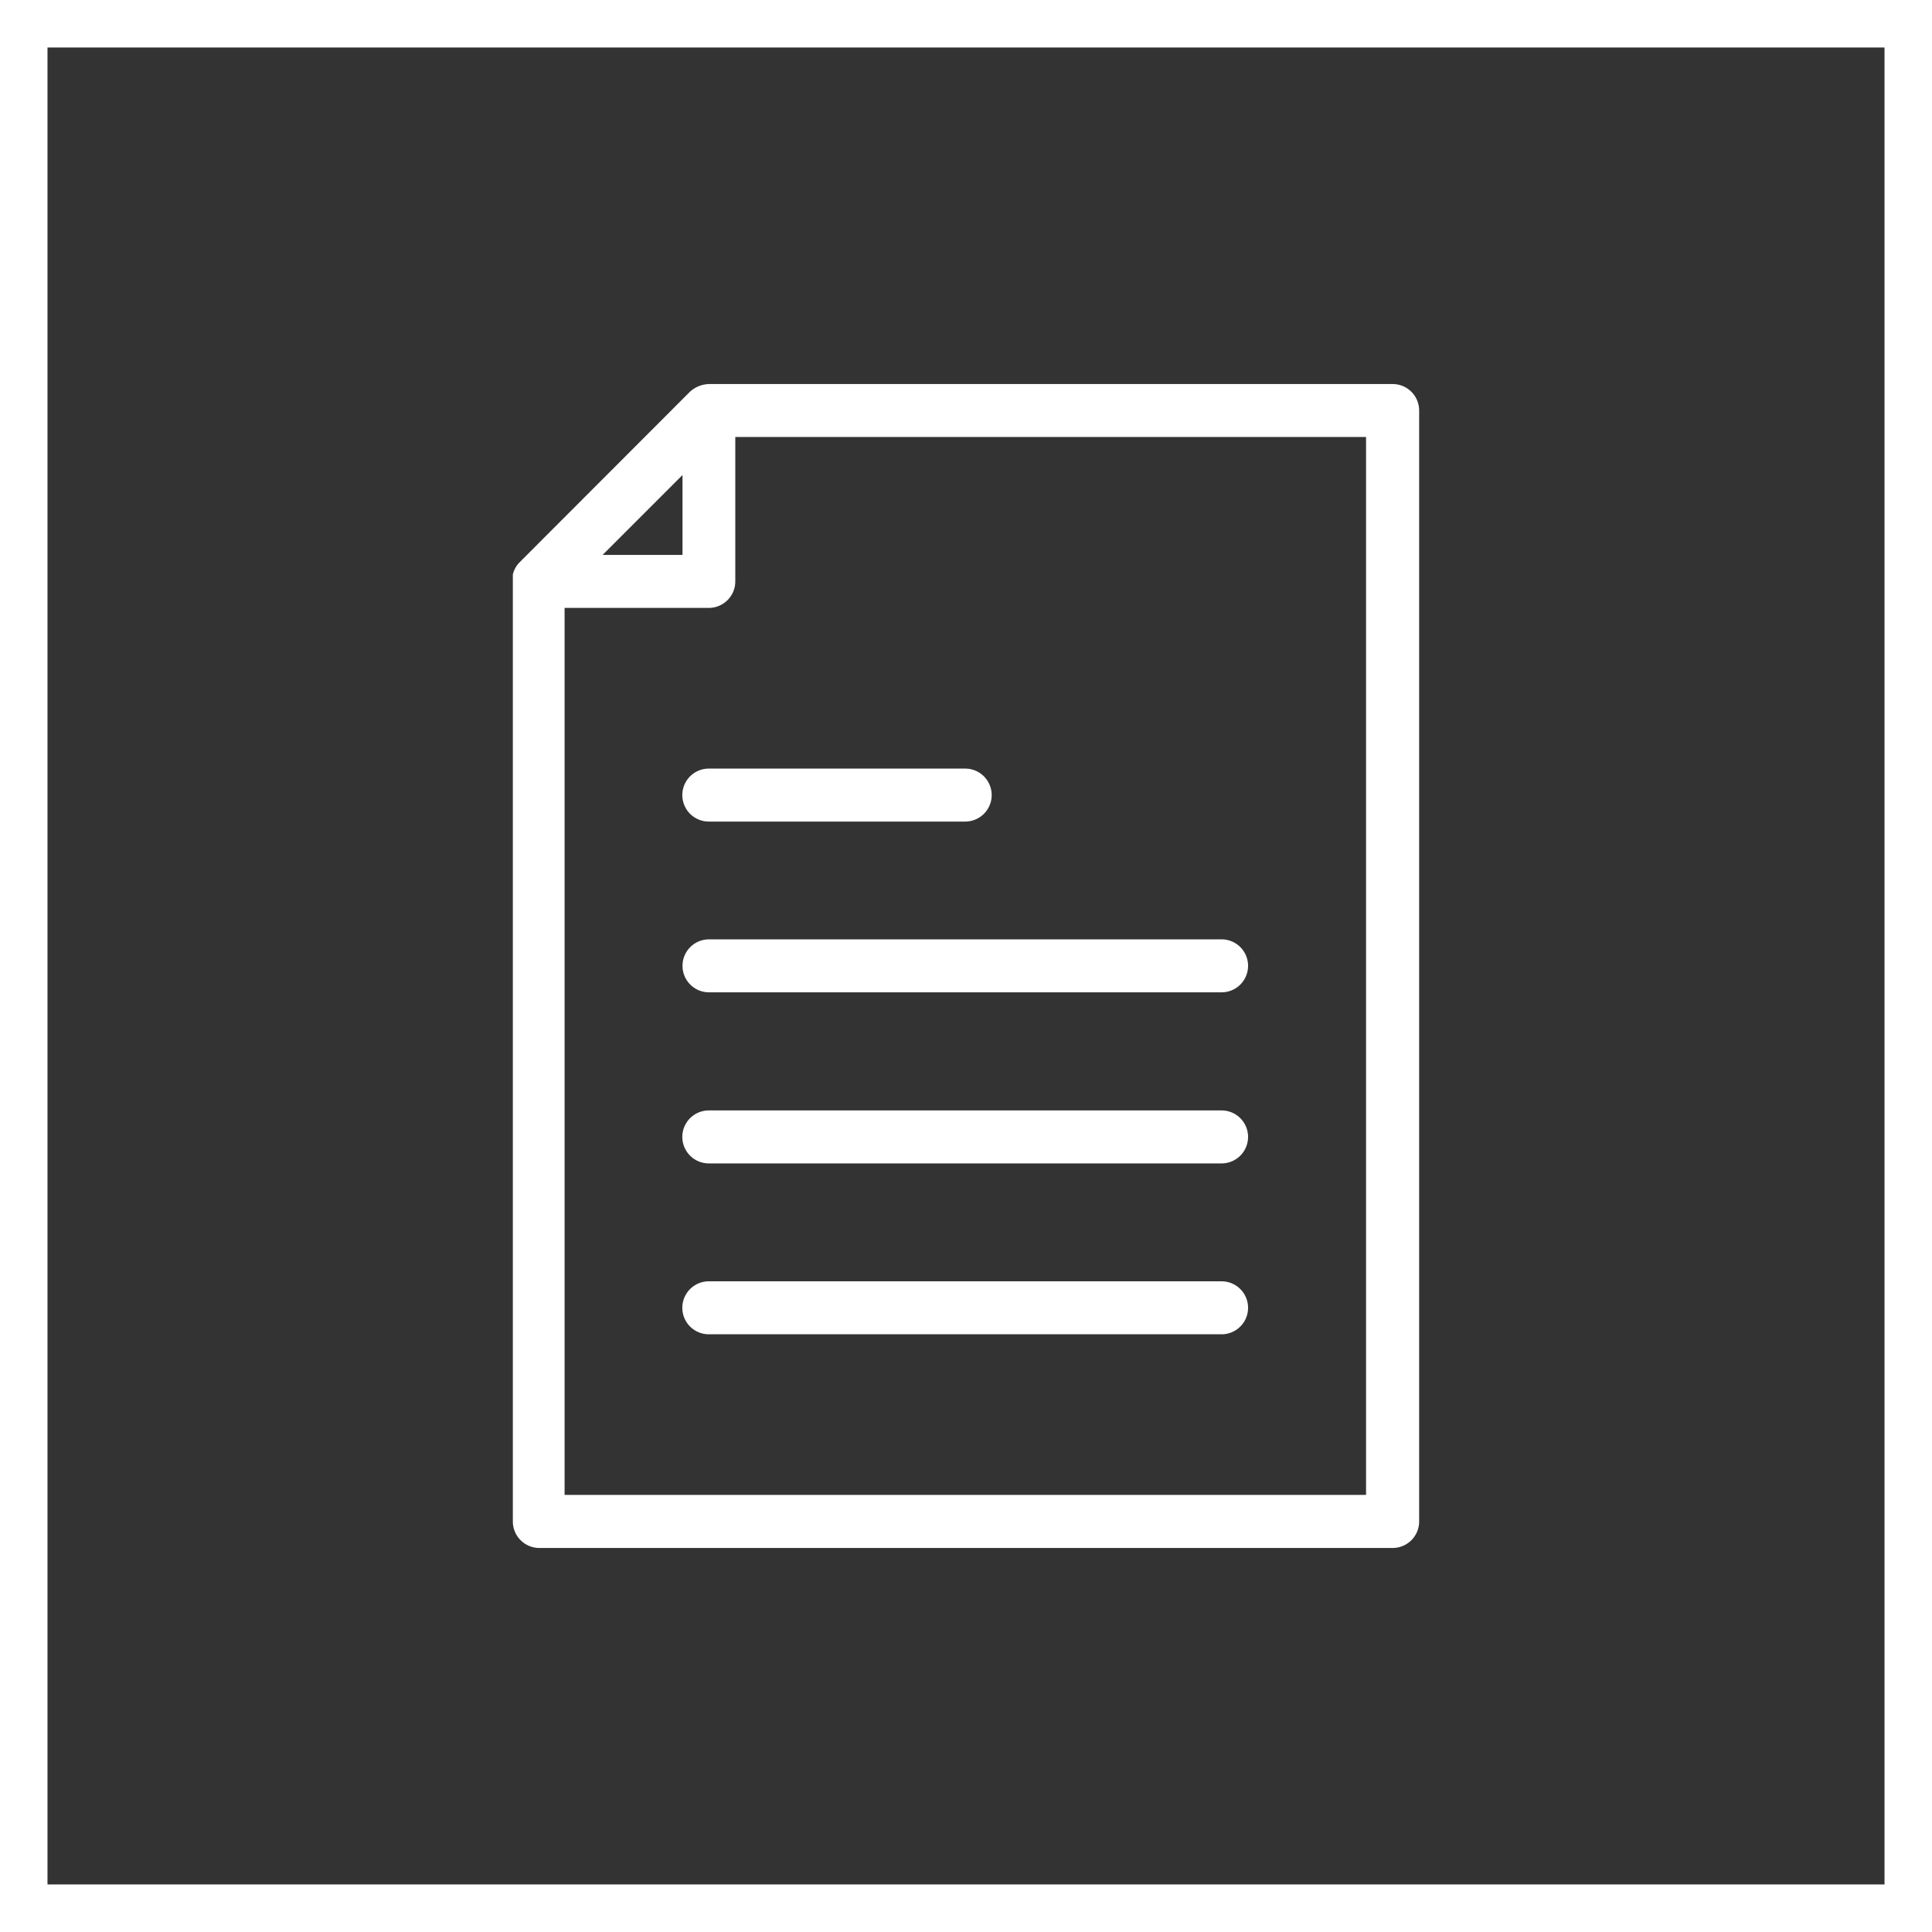
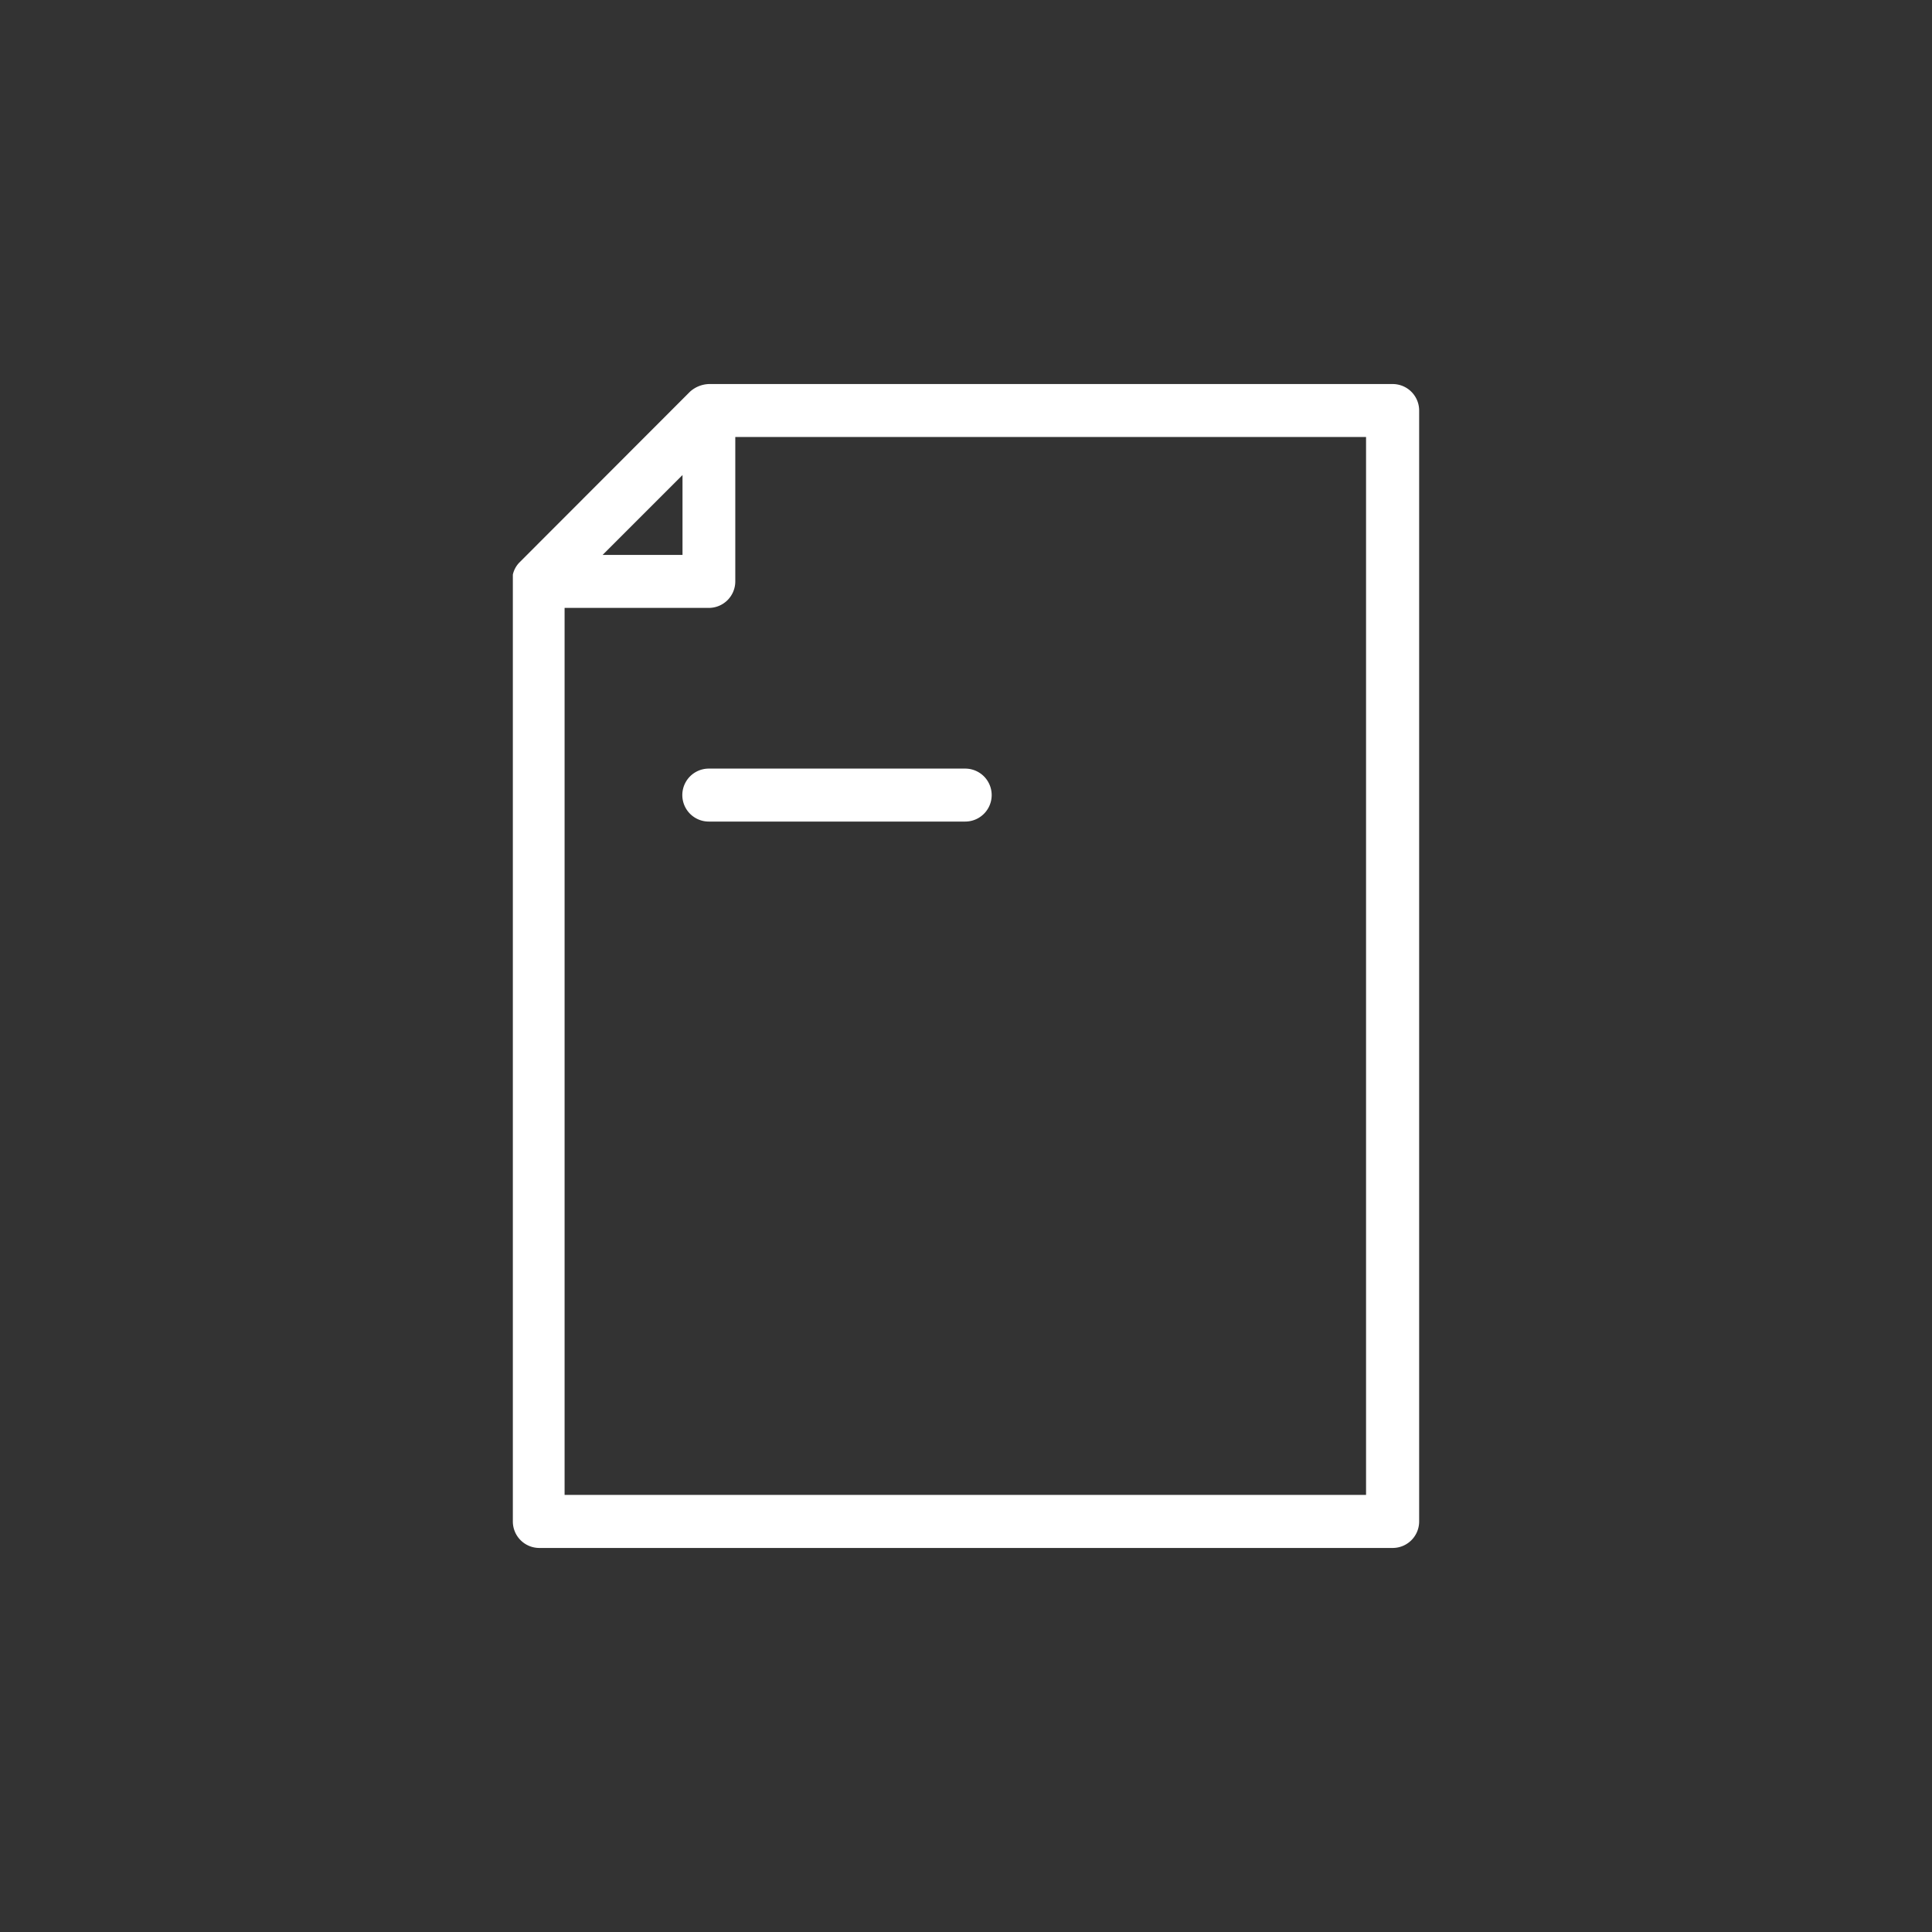
<svg xmlns="http://www.w3.org/2000/svg" id="Layer_1" data-name="Layer 1" width="29.983" height="29.983" viewBox="0 0 29.983 29.983">
  <rect x="0" y="0" width="29.983" height="29.983" fill="#333333" stroke="none" />
  <defs>
    <style>
      .cls-1 {
        fill: #fff;
      }
    </style>
  </defs>
  <g>
-     <path class="cls-1" d="M29.983,29.983H0V0H29.983ZM.737,29.245H29.246V.737H.737Z" />
    <g>
      <path class="cls-1" d="M21.613,5.96H11a.461.461,0,0,0-.292.119L8.059,8.731a.394.394,0,0,0-.1.186V23.612a.411.411,0,0,0,.411.411H21.613a.411.411,0,0,0,.411-.411h0V6.371a.411.411,0,0,0-.411-.411ZM10.592,7.372v1.24H9.352ZM21.2,23.2H8.762V9.434H11a.411.411,0,0,0,.411-.411V6.782H21.2Z" />
      <path class="cls-1" d="M11,11.928a.411.411,0,1,0,0,.822h3.979a.411.411,0,1,0,0-.822Z" />
-       <path class="cls-1" d="M10.592,14.991A.411.411,0,0,0,11,15.4h7.958a.411.411,0,0,0,0-.822H11A.411.411,0,0,0,10.592,14.991Z" />
-       <path class="cls-1" d="M18.961,17.233H11a.411.411,0,1,0,0,.822h7.958a.411.411,0,1,0,0-.822Z" />
-       <path class="cls-1" d="M18.961,19.885H11a.411.411,0,1,0,0,.822h7.958a.411.411,0,1,0,0-.822Z" />
    </g>
  </g>
</svg>